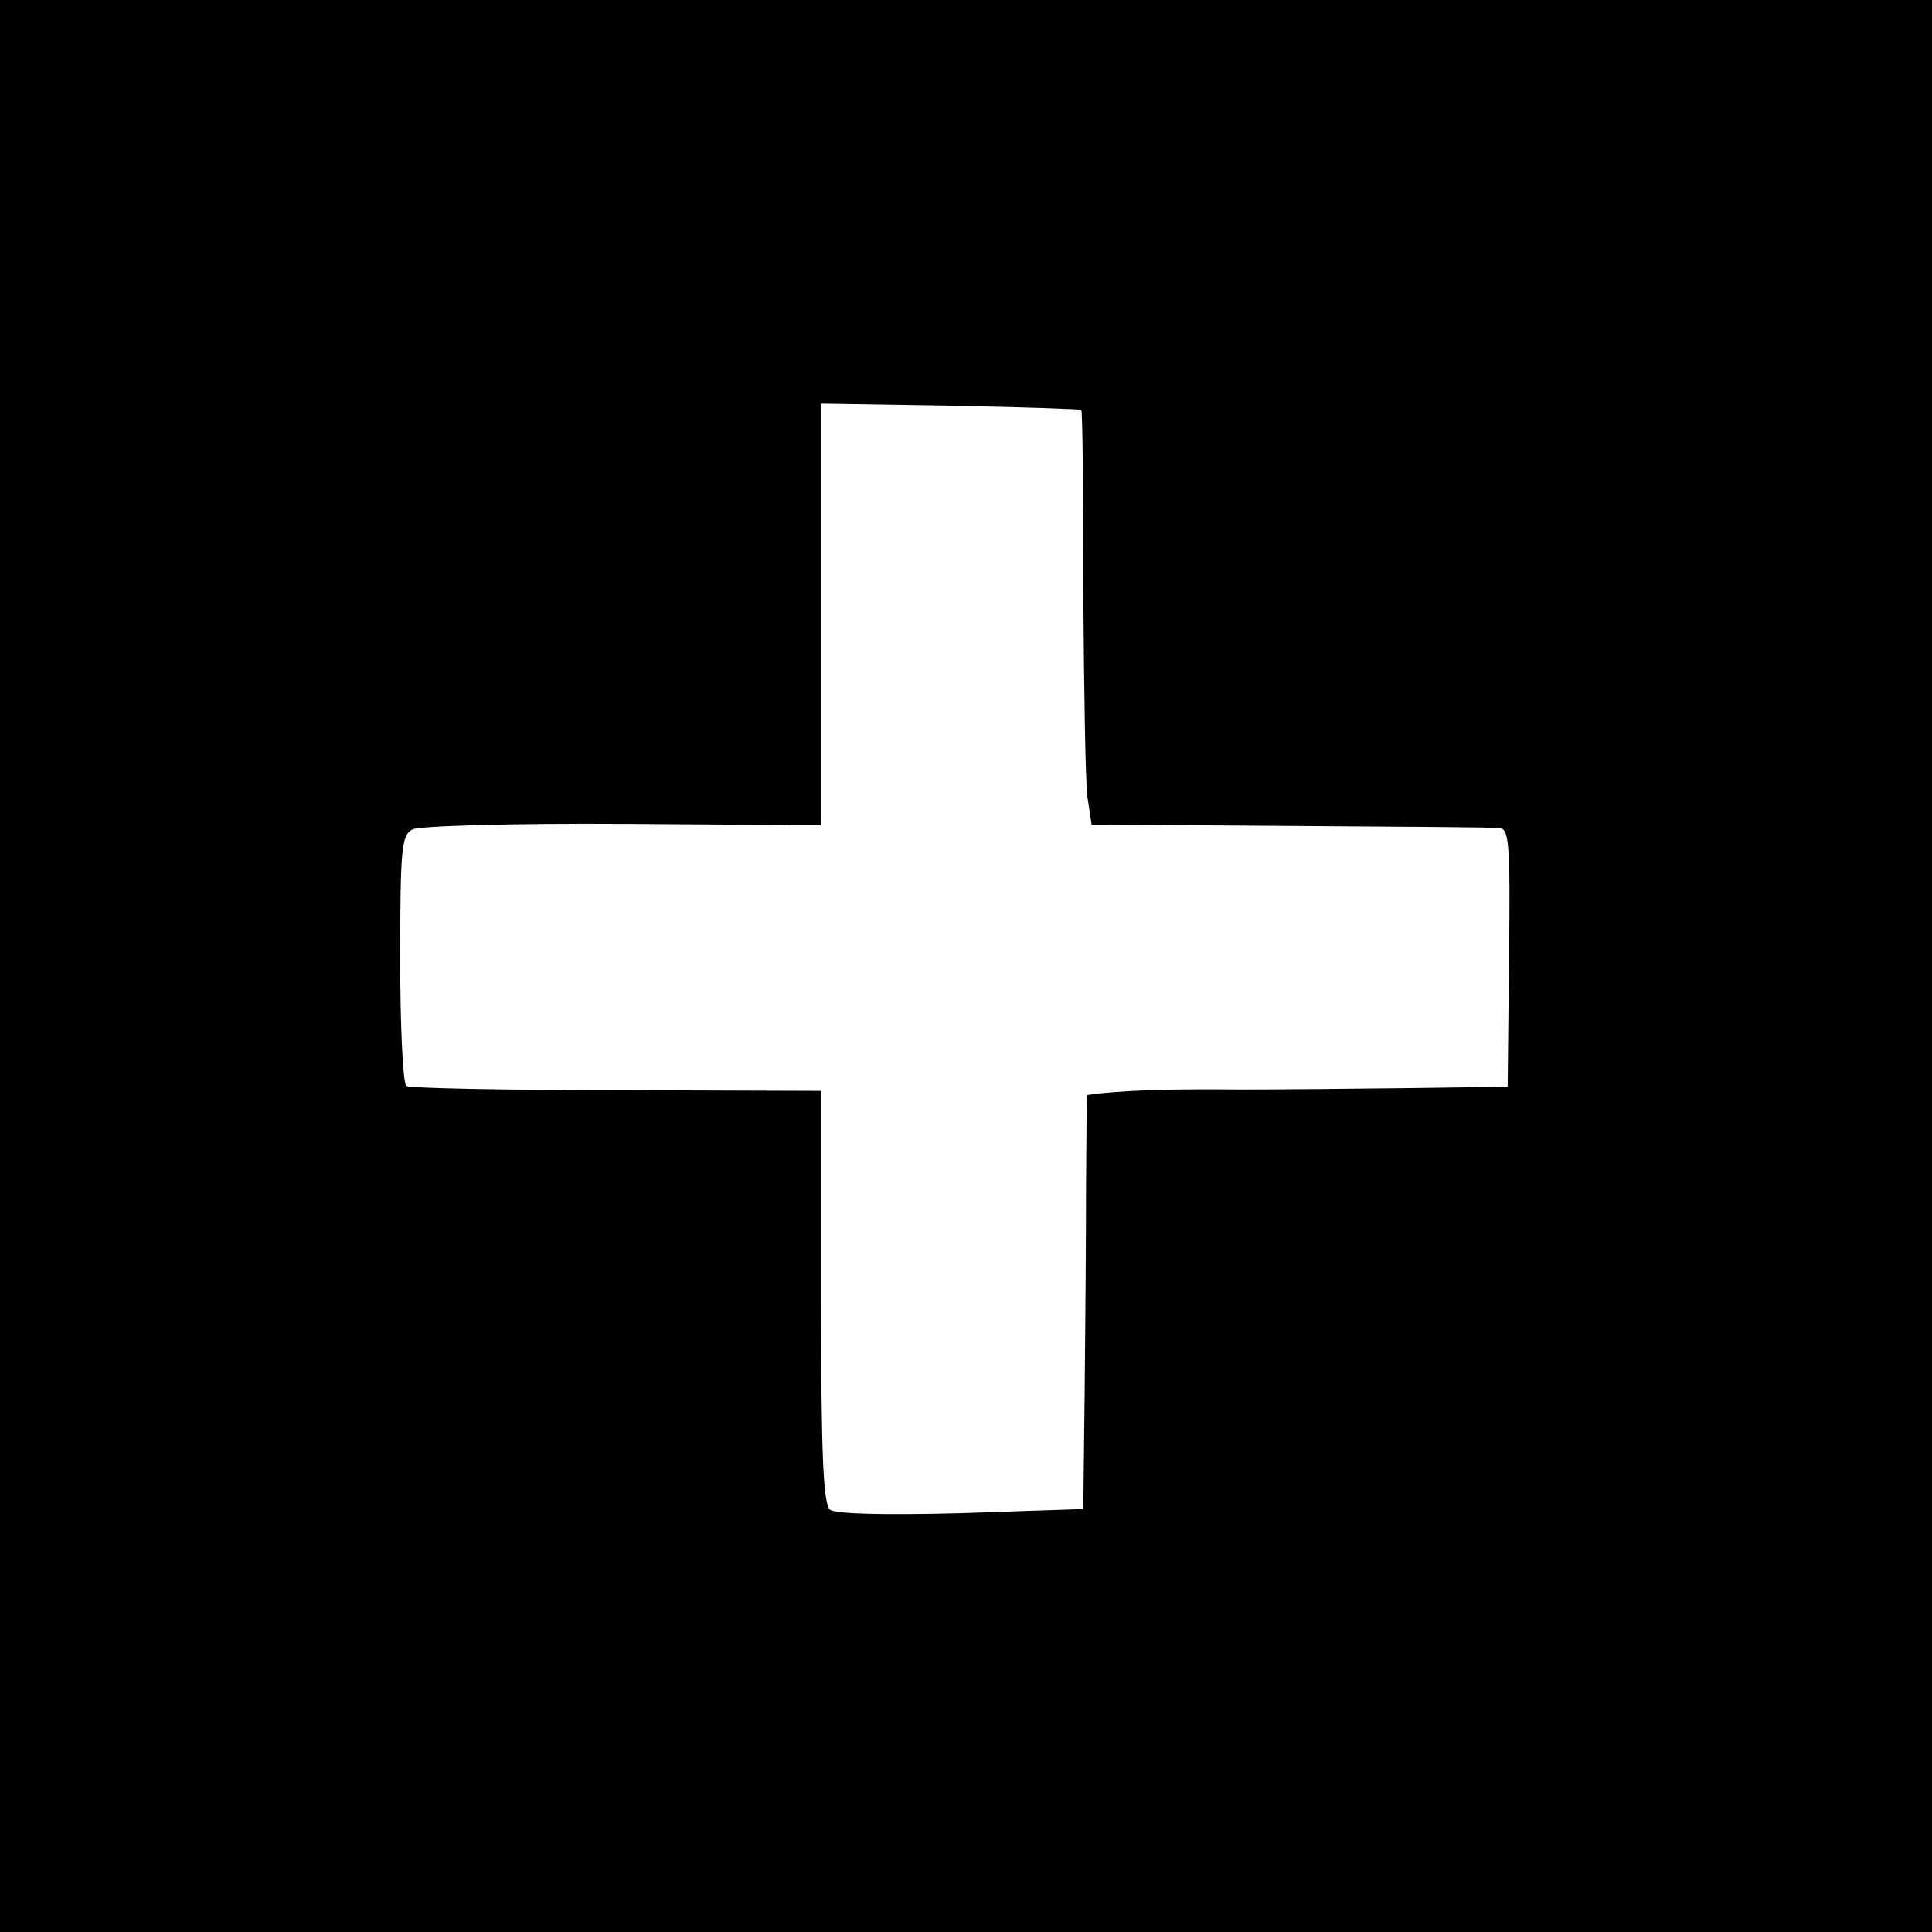
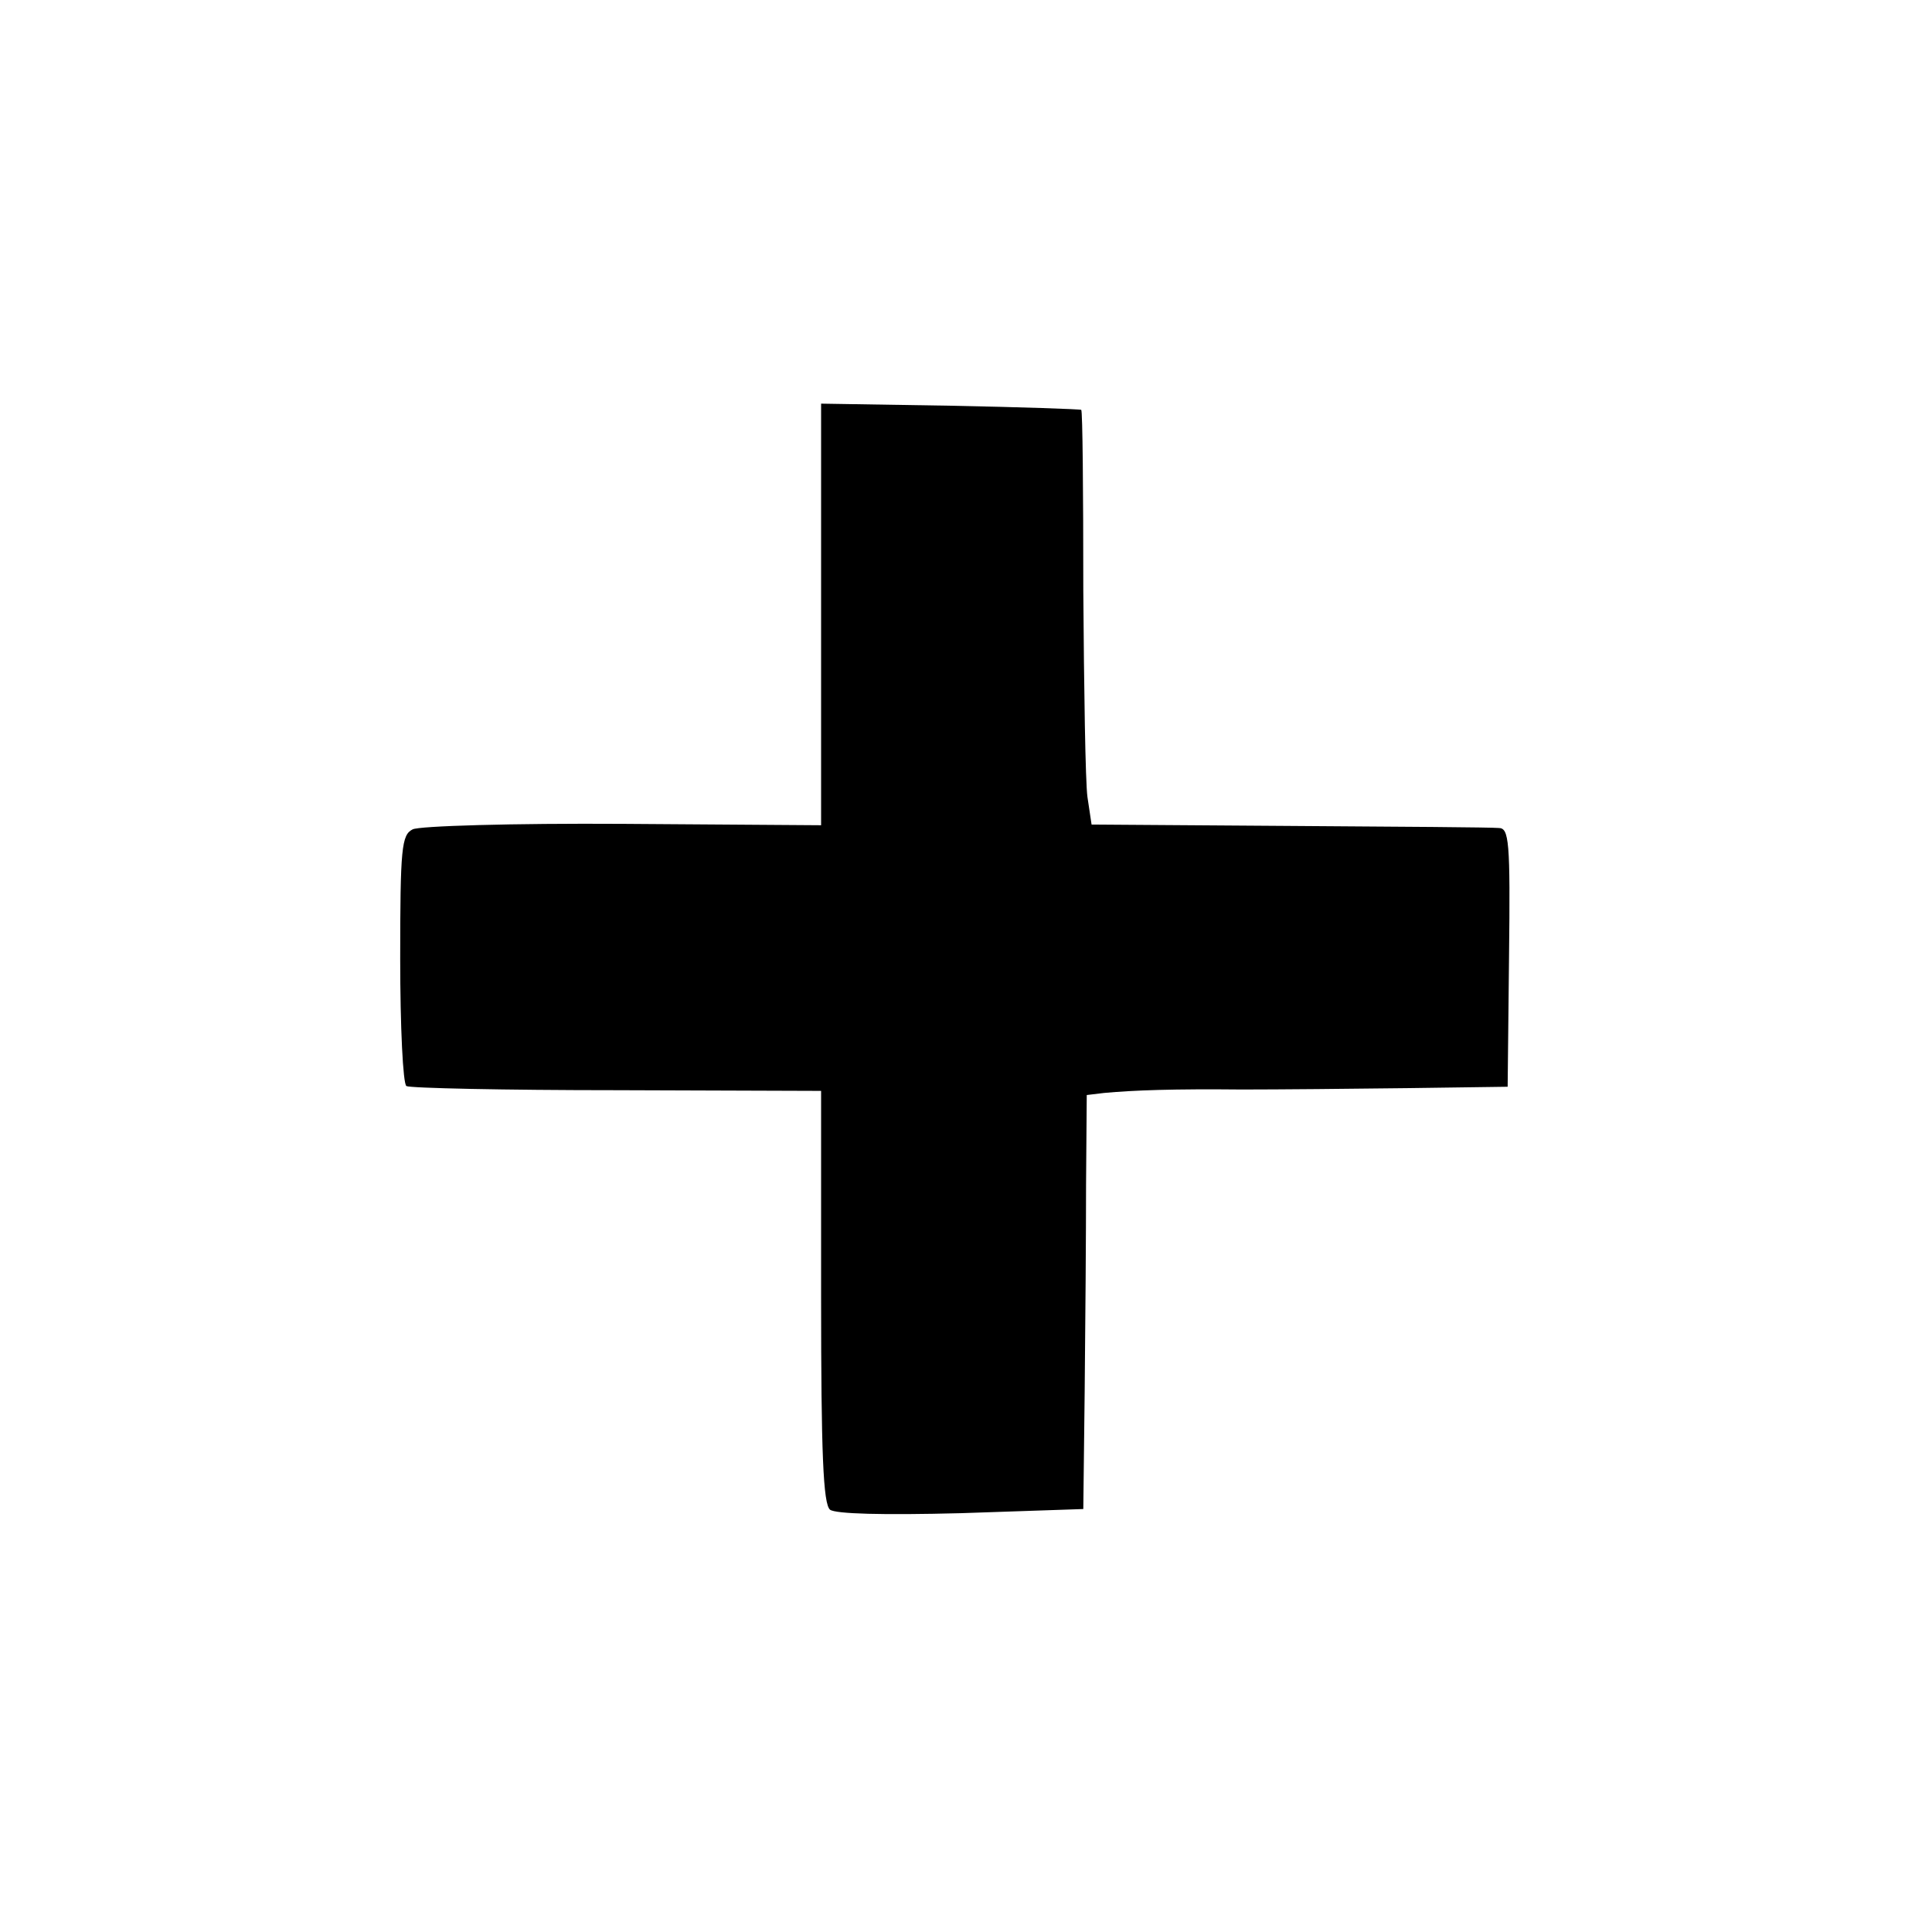
<svg xmlns="http://www.w3.org/2000/svg" version="1.0" width="280pt" height="280pt" viewBox="0 0 280 280" preserveAspectRatio="xMidYMid meet">
  <g transform="translate(0,280) scale(0.1,-0.1)" fill="#000000" stroke="none">
-     <path d="M0 1400 l0 -1400 1400 0 1400 0 0 1400 0 1400 -1400 0 -1400 0 0 -1400z m1567 806 c2 -1 3 -119 3 -262 1 -142 3 -277 6 -299 l6 -40 286 -2 c158 -1 295 -2 304 -3 15 0 17 -18 15 -187 l-2 -188 -145 -2 c-80 -1 -188 -2 -240 -2 -99 1 -157 -1 -200 -5 l-25 -3 -1 -129 c0 -71 -1 -206 -2 -300 l-2 -171 -177 -6 c-115 -3 -182 -1 -190 5 -10 8 -13 82 -13 309 l0 298 -296 1 c-163 0 -300 3 -305 6 -5 3 -9 86 -9 184 0 161 2 180 18 188 9 5 146 9 305 8 l287 -2 0 306 0 305 187 -3 c104 -2 189 -5 190 -6z" />
+     <path d="M0 1400 z m1567 806 c2 -1 3 -119 3 -262 1 -142 3 -277 6 -299 l6 -40 286 -2 c158 -1 295 -2 304 -3 15 0 17 -18 15 -187 l-2 -188 -145 -2 c-80 -1 -188 -2 -240 -2 -99 1 -157 -1 -200 -5 l-25 -3 -1 -129 c0 -71 -1 -206 -2 -300 l-2 -171 -177 -6 c-115 -3 -182 -1 -190 5 -10 8 -13 82 -13 309 l0 298 -296 1 c-163 0 -300 3 -305 6 -5 3 -9 86 -9 184 0 161 2 180 18 188 9 5 146 9 305 8 l287 -2 0 306 0 305 187 -3 c104 -2 189 -5 190 -6z" />
  </g>
</svg>